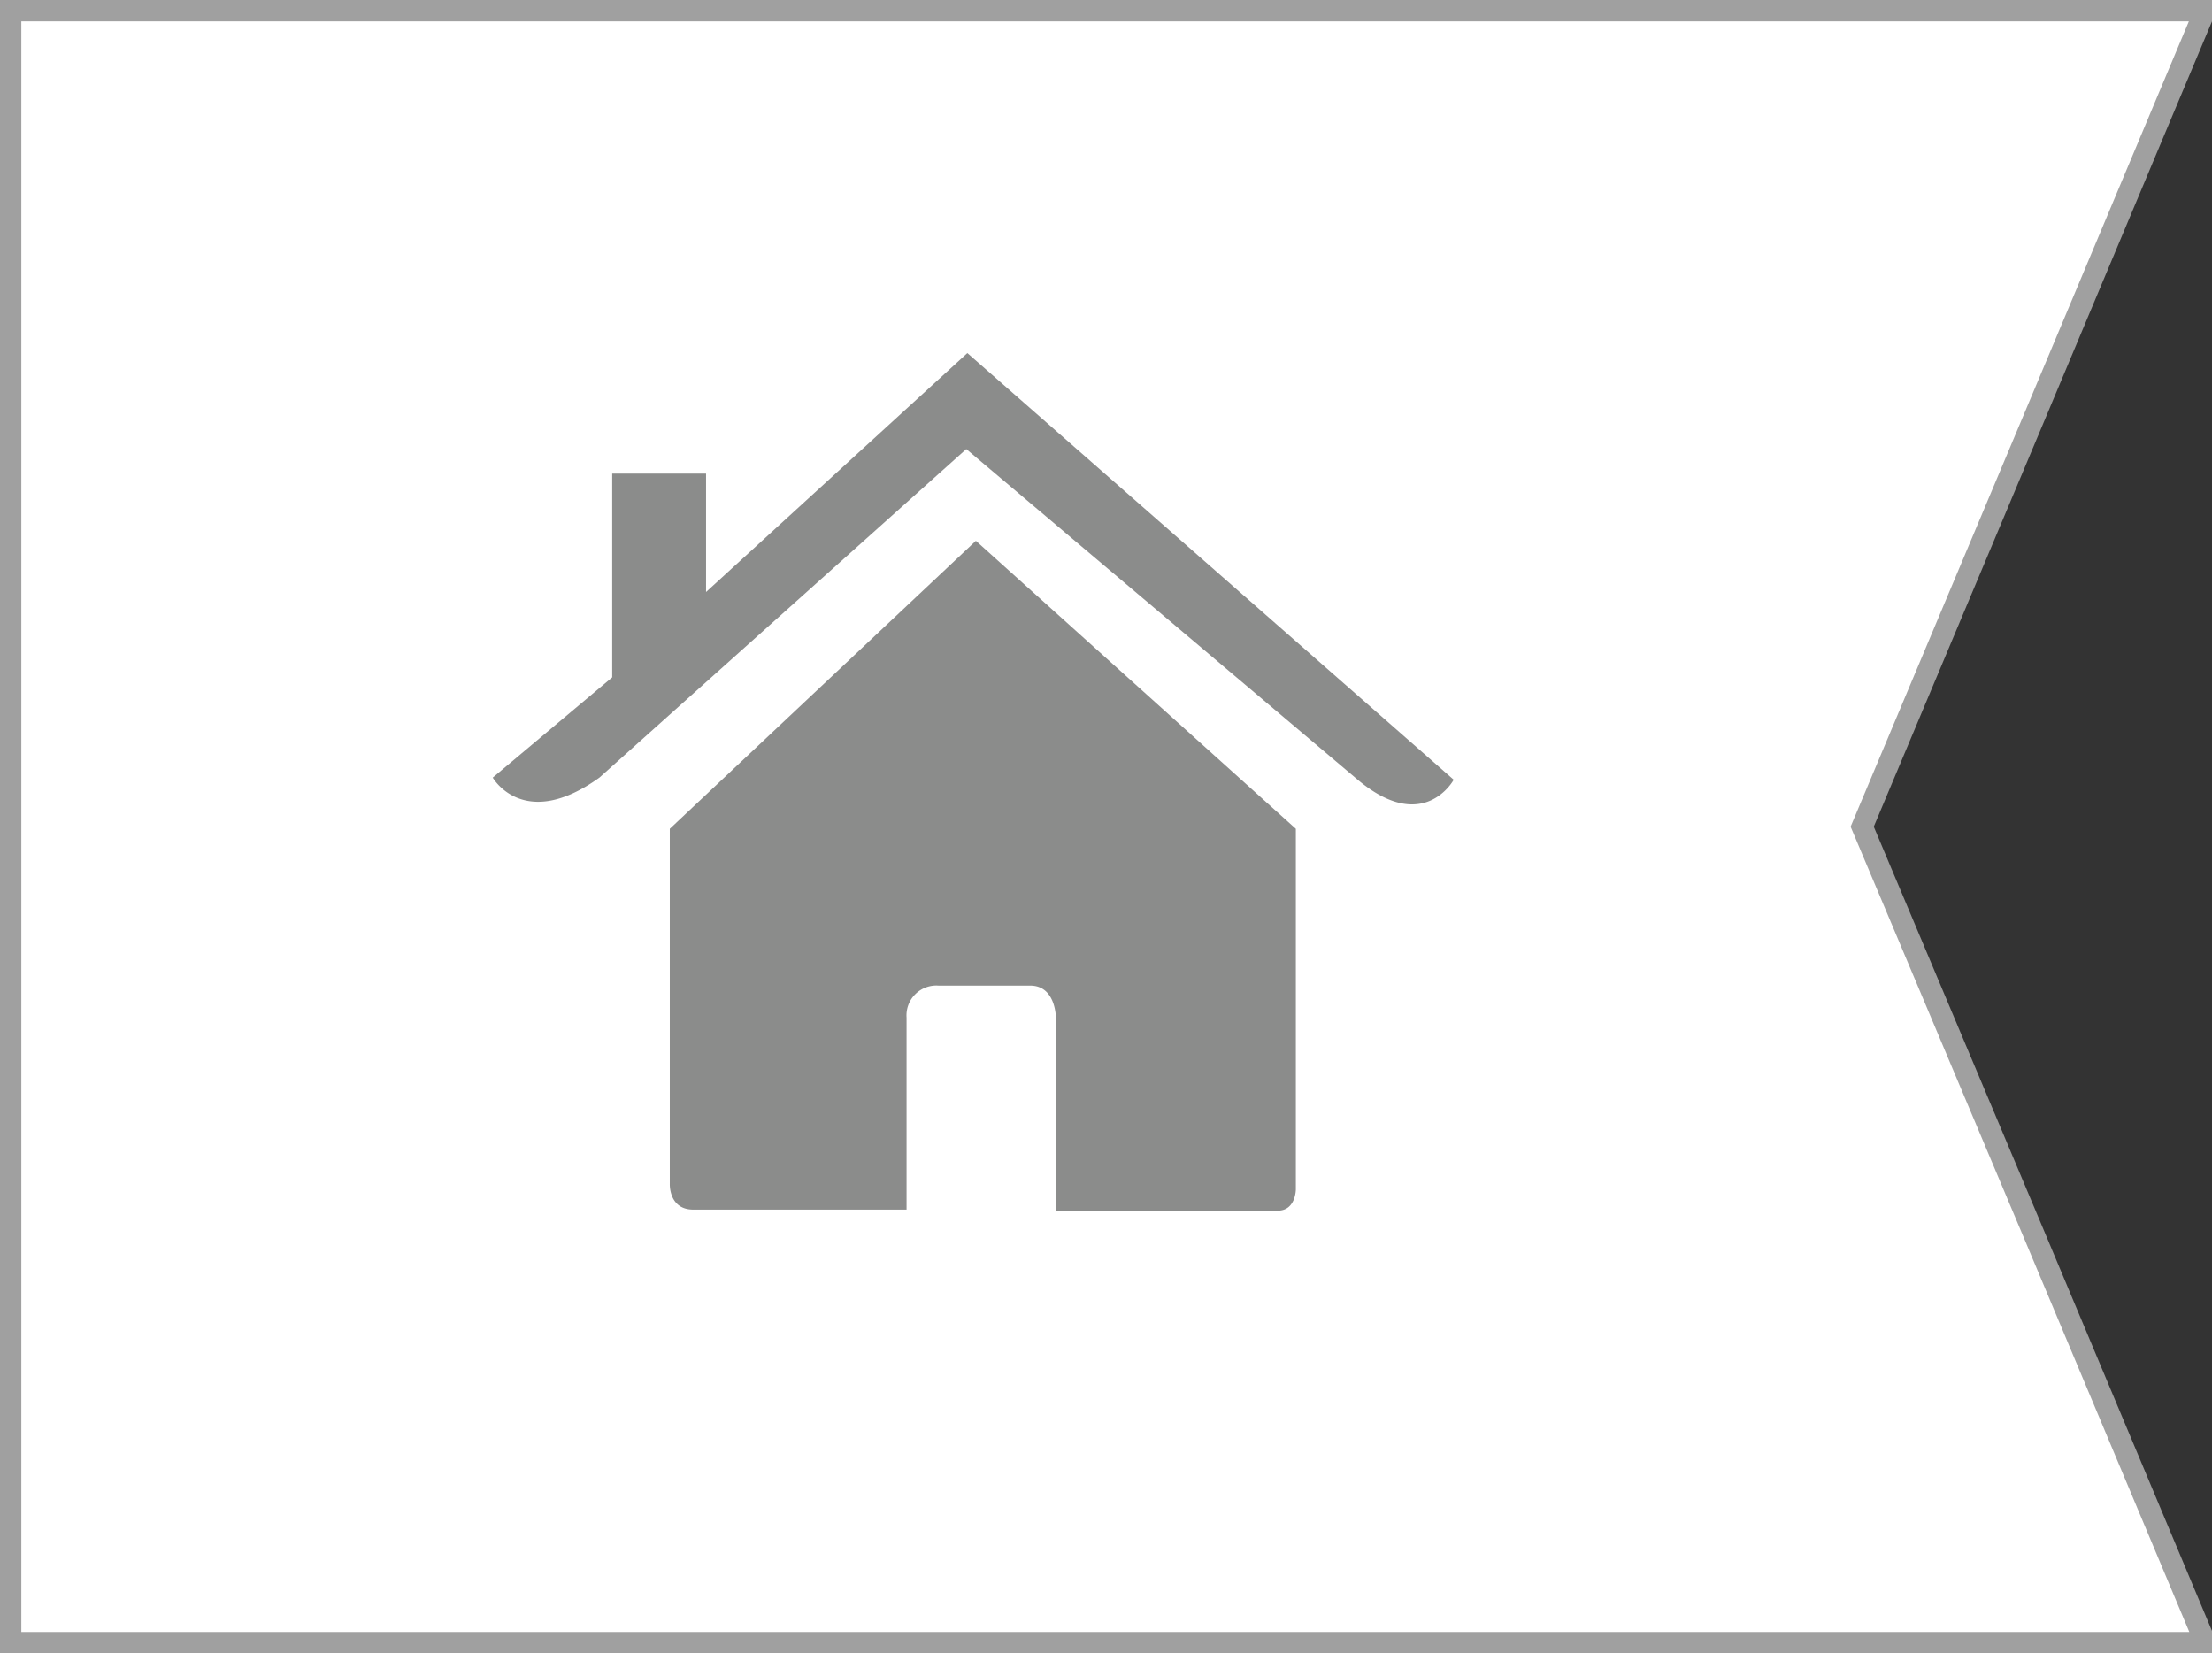
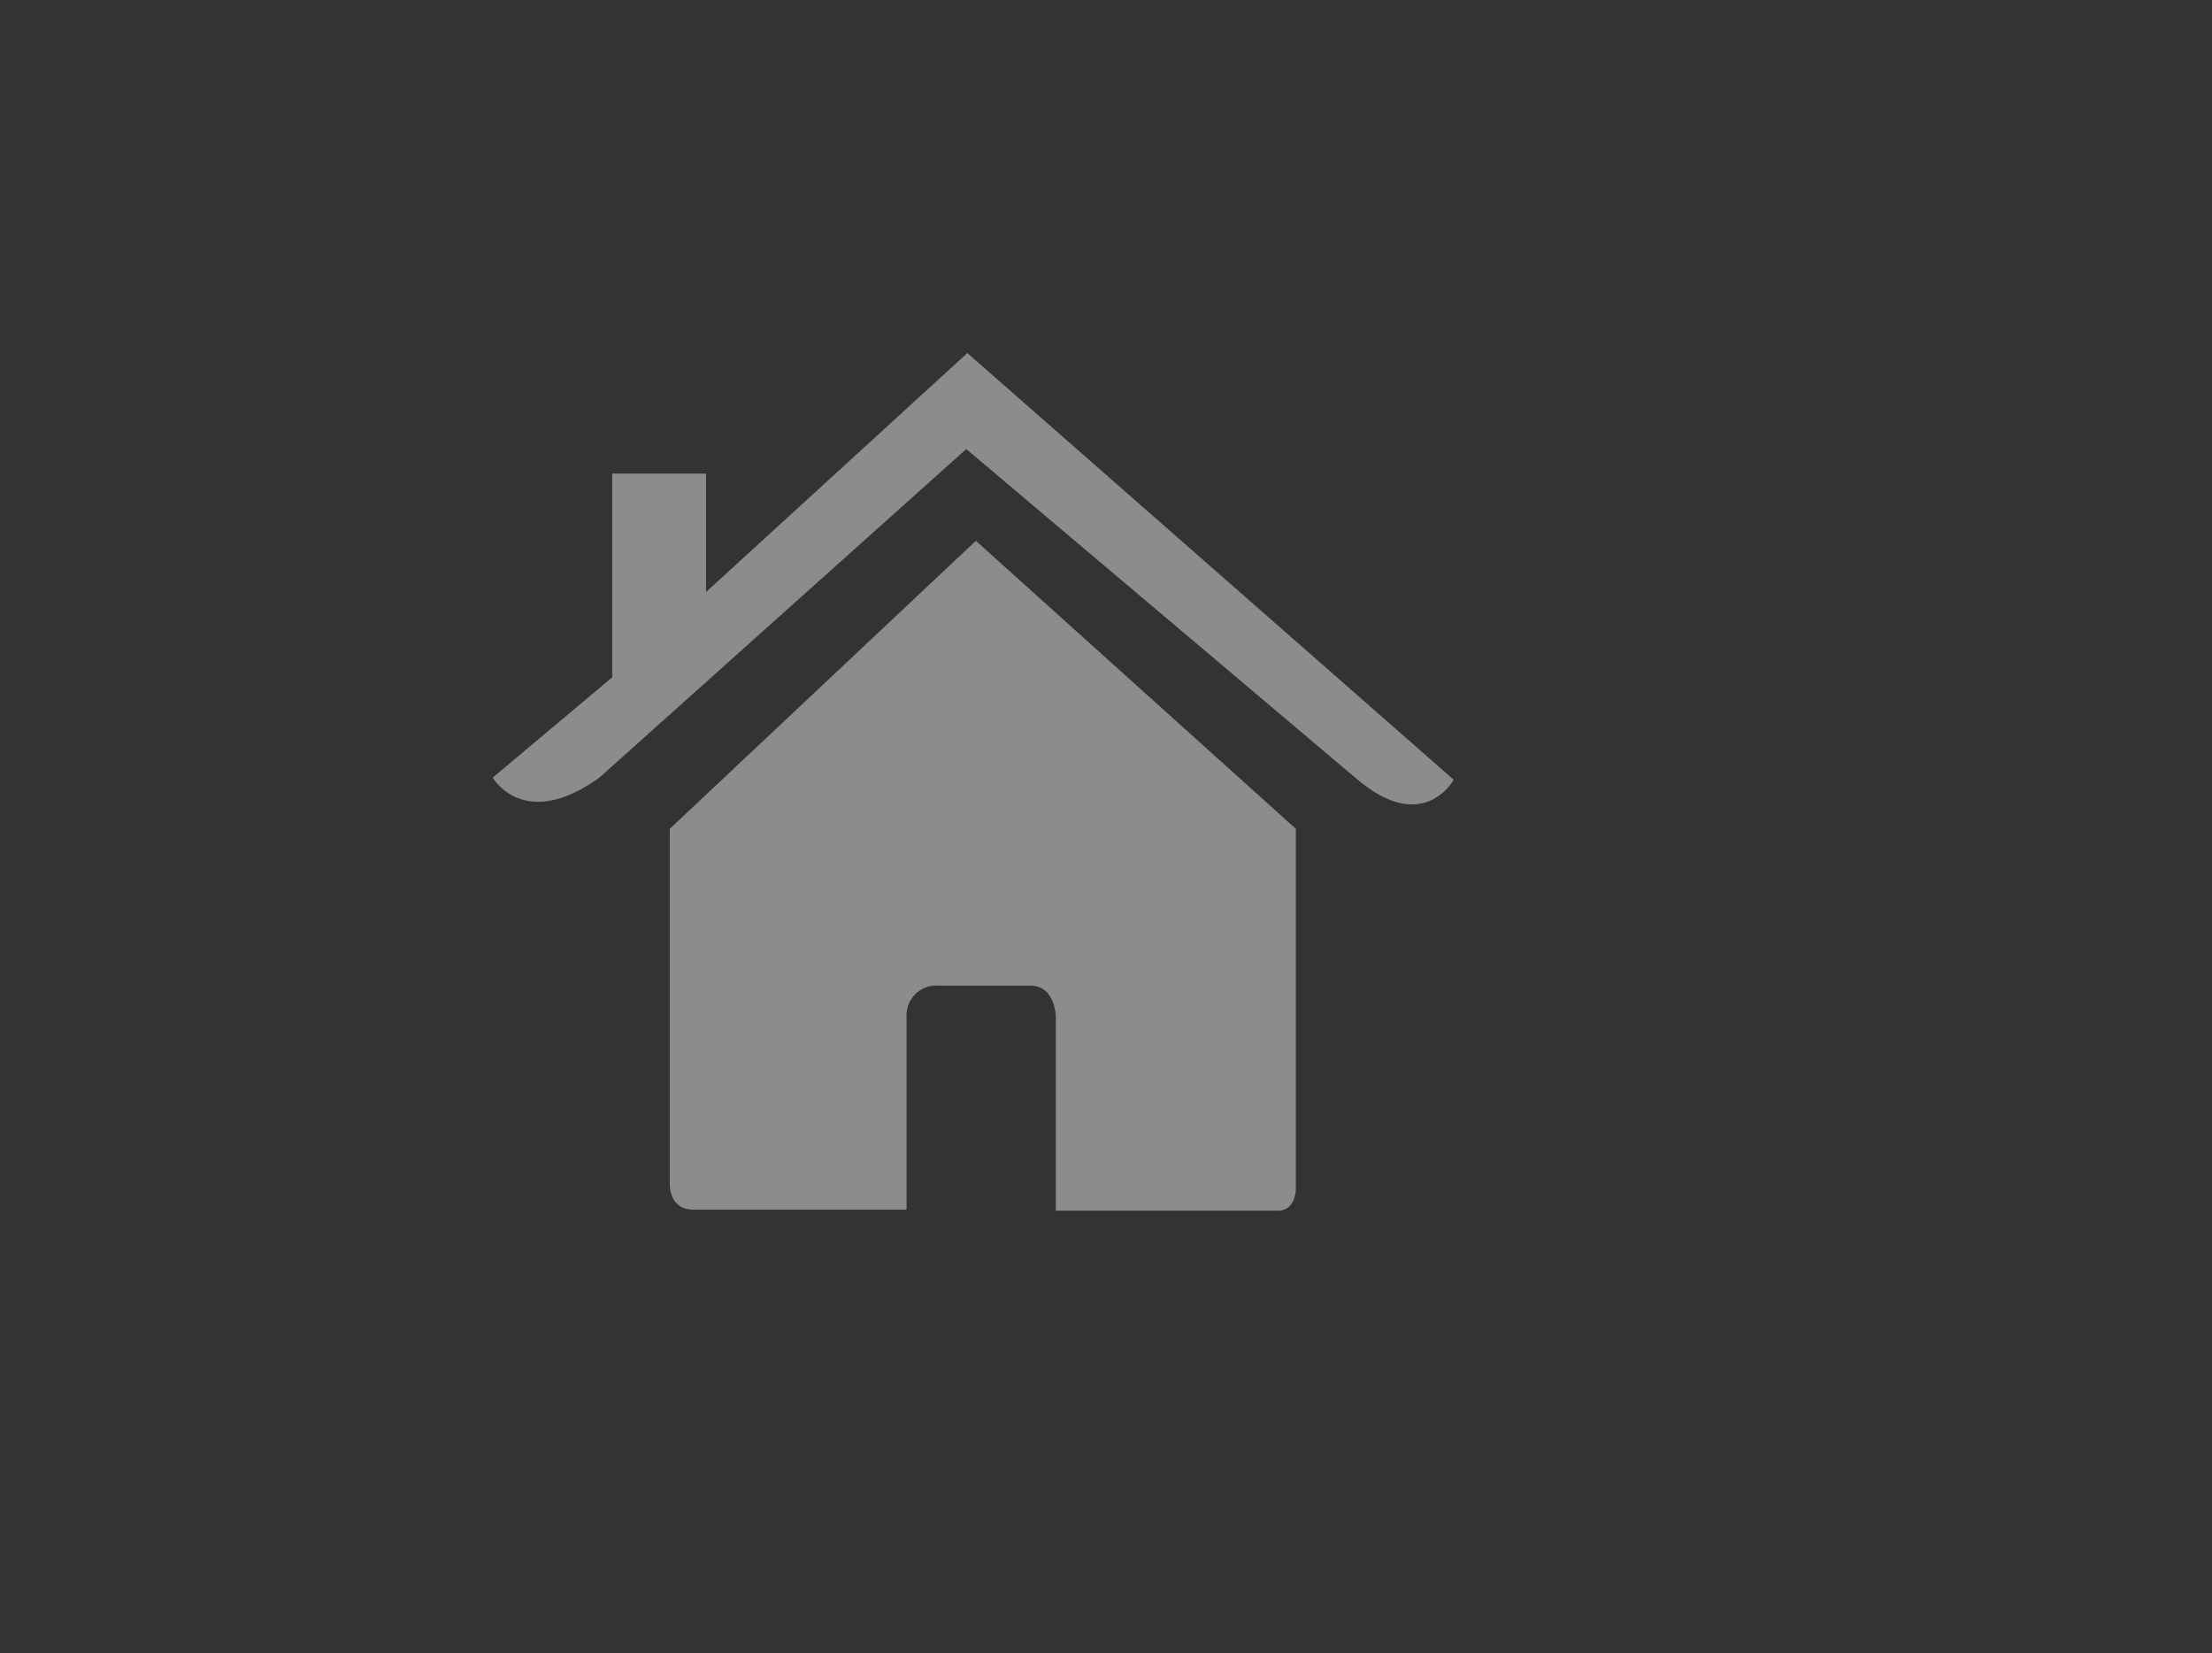
<svg xmlns="http://www.w3.org/2000/svg" xmlns:ns1="http://www.inkscape.org/namespaces/inkscape" xmlns:ns2="http://sodipodi.sourceforge.net/DTD/sodipodi-0.dtd" viewBox="0 0 20.74 15.5" id="svg2" version="1.1" ns1:version="0.91 r13725" ns2:docname="home-button.svg">
  <rect x="0" y="0" width="20.74" height="15.5" fill="#333333" stroke="none" />
  <ns2:namedview pagecolor="#ffffff" bordercolor="#666666" borderopacity="1" objecttolerance="10" gridtolerance="10" guidetolerance="10" ns1:pageopacity="0" ns1:pageshadow="2" ns1:window-width="1137" ns1:window-height="1100" id="namedview17" showgrid="false" ns1:zoom="13.211186" ns1:cx="10.37" ns1:cy="7.75" ns1:window-x="567" ns1:window-y="37" ns1:window-maximized="0" ns1:current-layer="svg2" />
  <defs id="defs4">
    <style id="style6">.cls-1{fill:#fff;stroke:#a0a0a0;stroke-miterlimit:10;stroke-width:0.2px;}.cls-1,.cls-2{fill-rule:evenodd;}.cls-2{fill:#8b8c8b;}</style>
  </defs>
  <title id="title8">Asset 2SVG</title>
  <g id="Layer_2" data-name="Layer 2" transform="matrix(-1,0,0,1,20.74,0)">
    <g id="Homepage_Search" data-name="Homepage Search">
-       <polygon class="cls-1" points="0.1,0.18 1.67,3.92 3.28,7.75 1.67,11.57 0.1,15.31 0.1,15.4 20.64,15.4 20.64,0.1 0.1,0.1 0.1,0.1 " id="polygon12" style="fill:#ffffff;fill-rule:evenodd;stroke:#a0a0a0;stroke-width:0.2px;stroke-miterlimit:10" />
      <g id="Forma_1" data-name="Forma 1">
        <path class="cls-2" d="m 8.59,7.77 0,3.38 c 0,0 0,0.2 0.17,0.2 l 2.08,0 0,-1.81 c 0,0 0,-0.3 0.24,-0.3 l 0.86,0 a 0.28,0.28 0 0 1 0.3,0.3 l 0,1.8 2,0 c 0.23,0 0.22,-0.24 0.22,-0.24 l 0,-3.33 -2.87,-2.7 z M 15,6.35 l 0,-1.91 -0.88,0 0,1.11 -2.45,-2.24 -4.56,4 c 0,0 0.28,0.52 0.9,0 l 3.67,-3.1 3.44,3.08 c 0.71,0.51 1,0 1,0 z" id="path15" ns1:connector-curvature="0" style="fill:#8b8c8b;fill-rule:evenodd" />
      </g>
    </g>
  </g>
</svg>